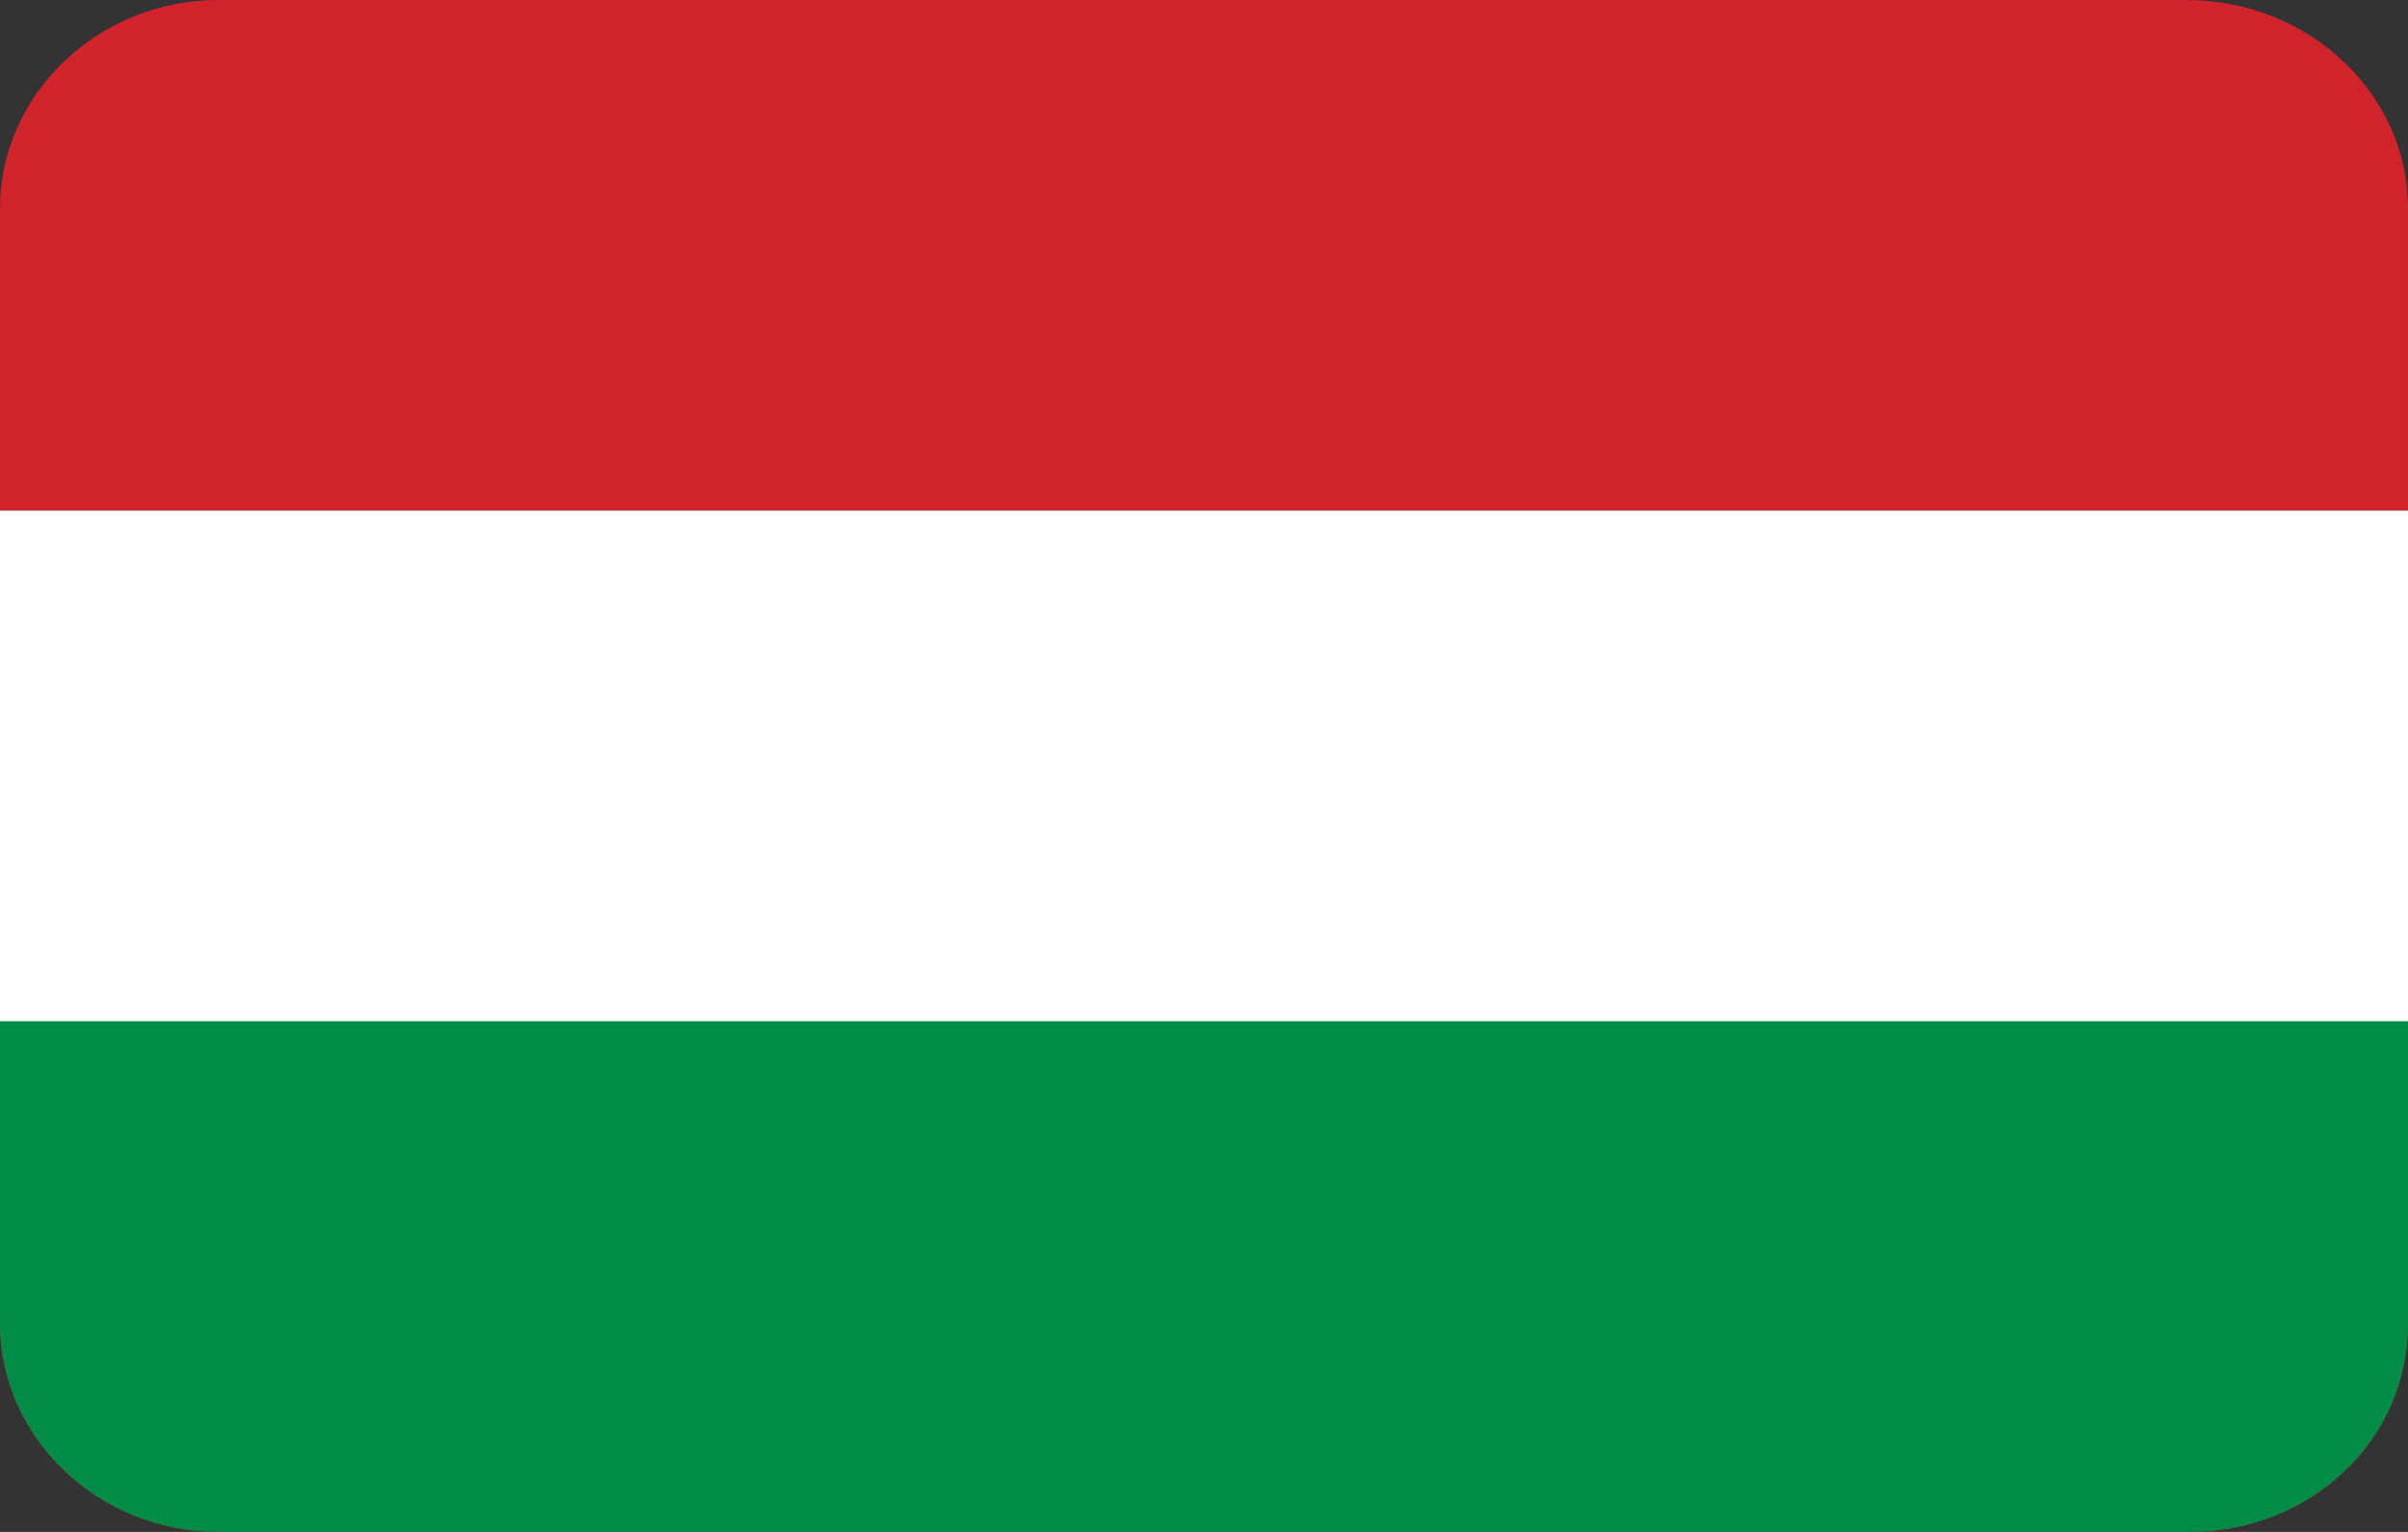
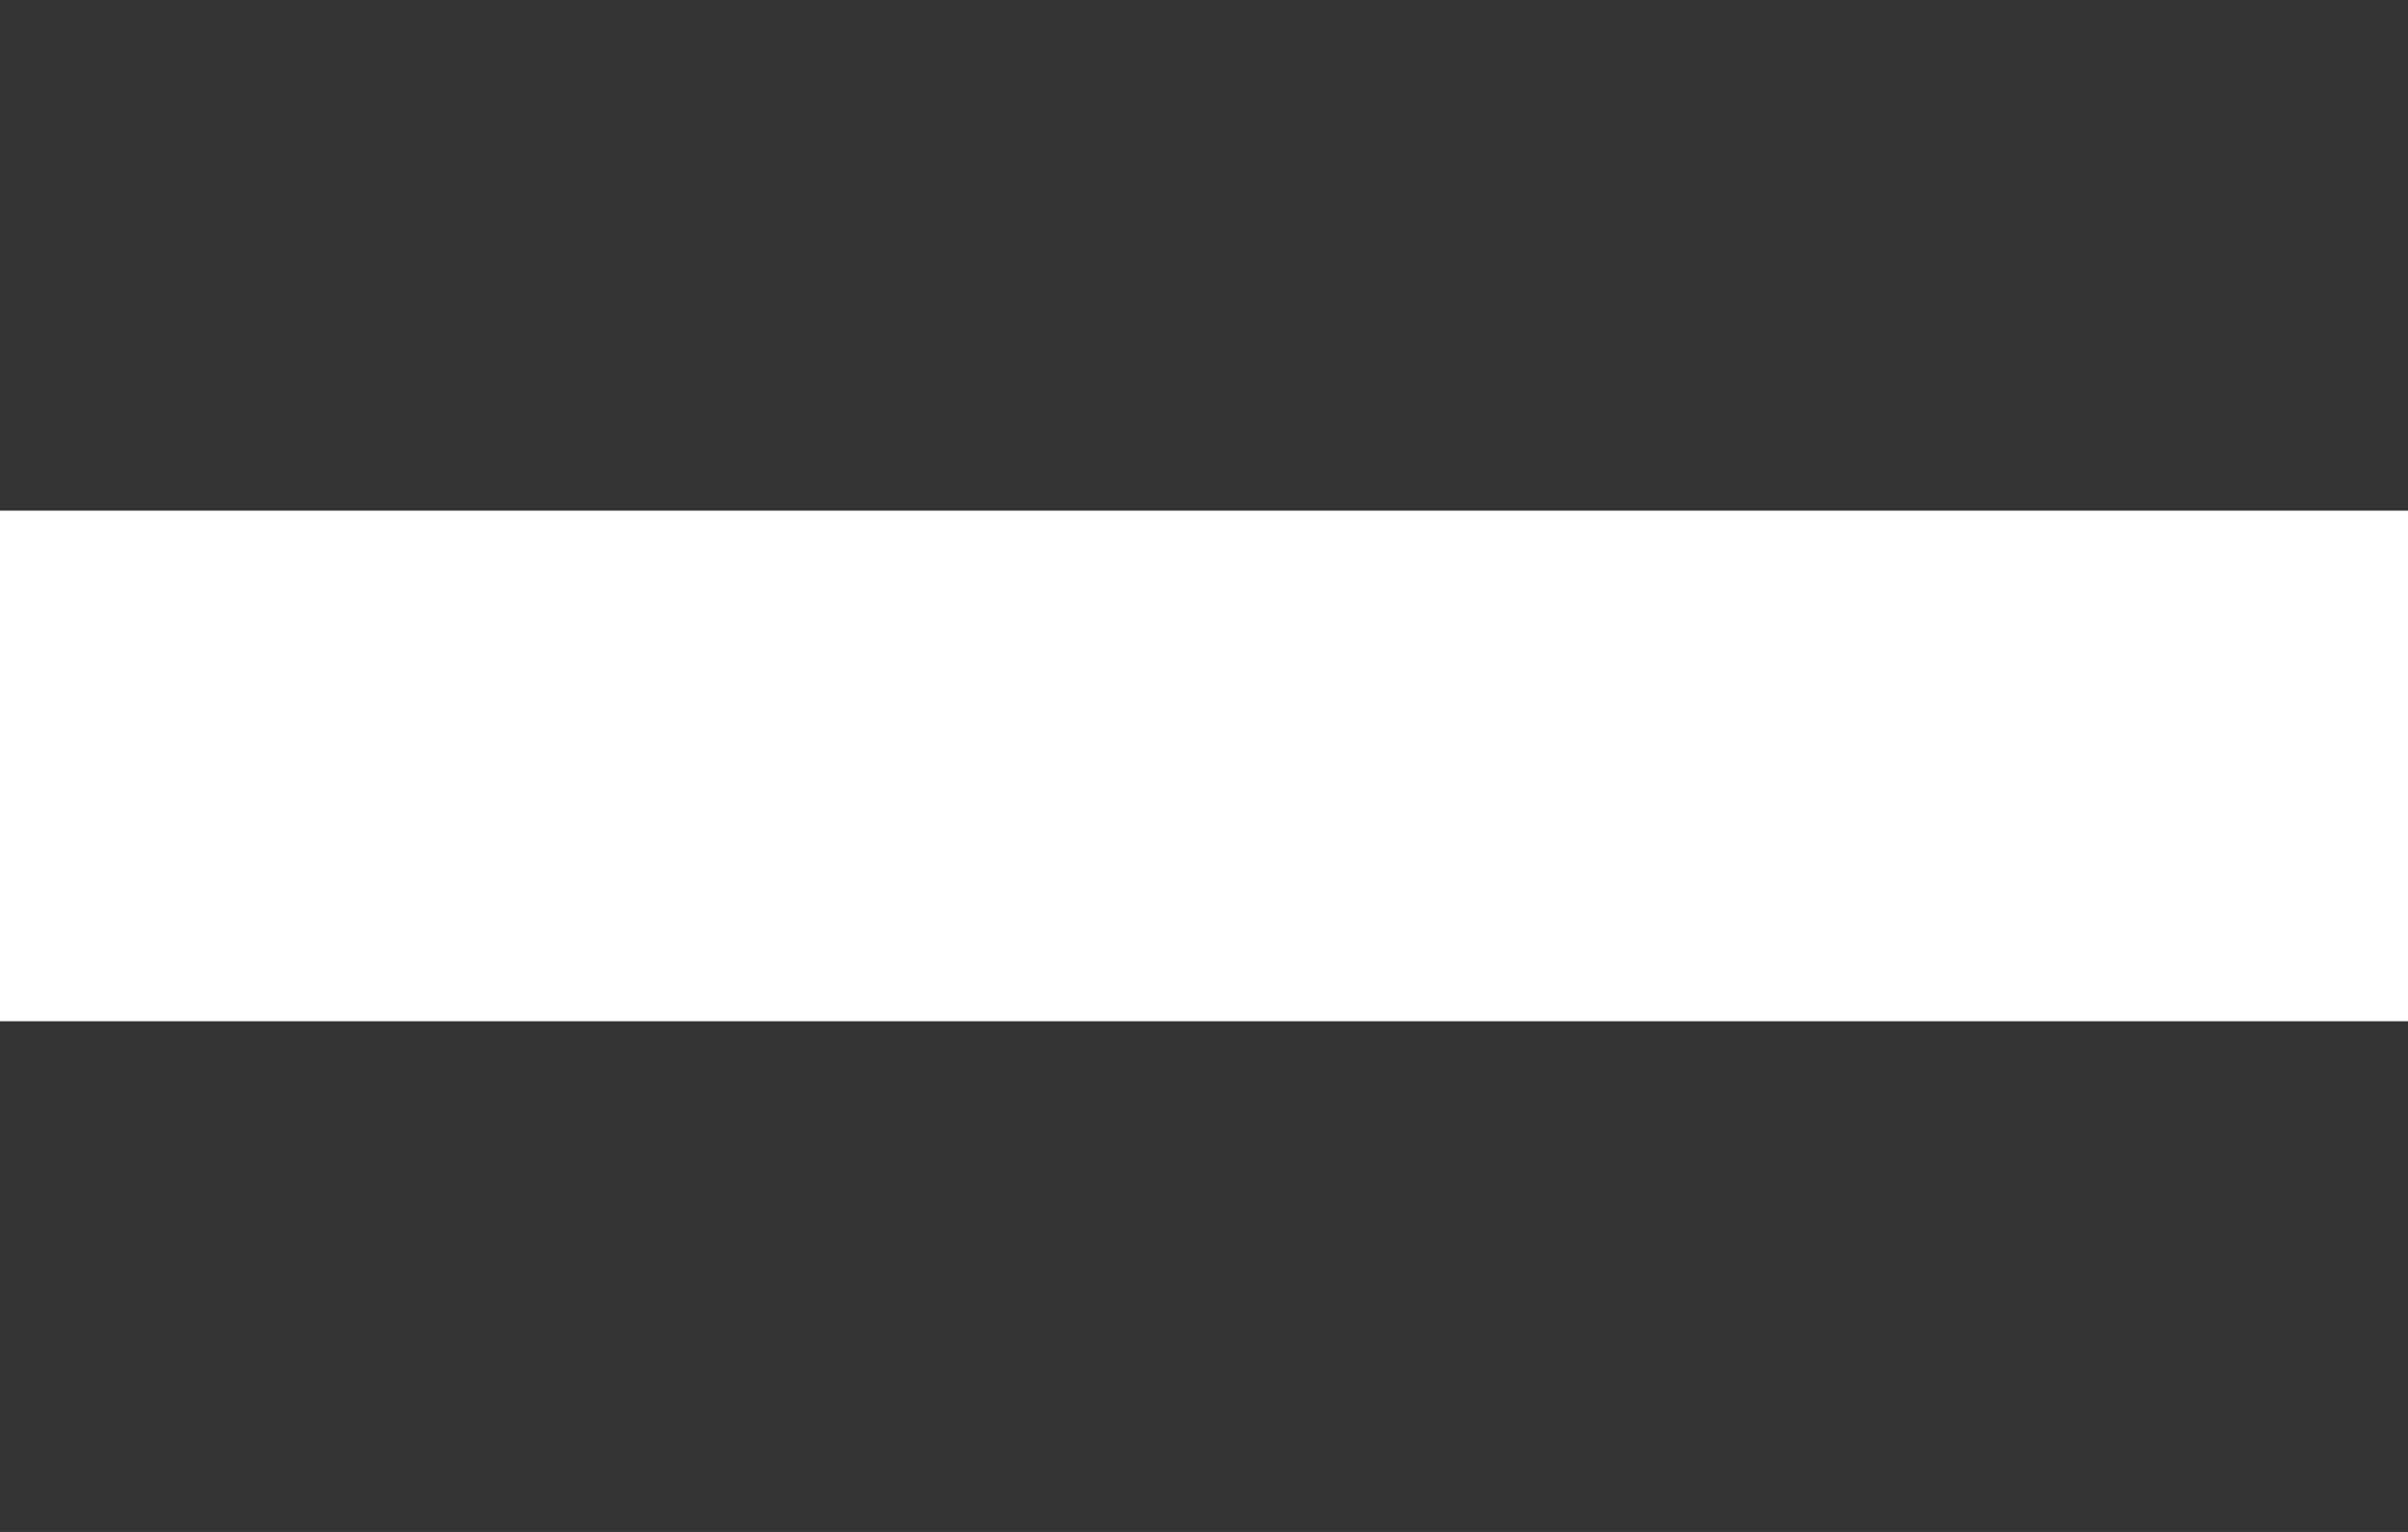
<svg xmlns="http://www.w3.org/2000/svg" width="22" height="14" viewBox="0 0 22 14" fill="none">
  <rect x="0" y="0" width="22" height="14" fill="#333333" stroke="none" />
-   <path d="M1.994 0H19.972C21.106 0 22 0.867 22 1.9V12.1C22 13.167 21.106 14 20.006 14H1.994C0.894 14 0 13.133 0 12.1V1.9C0 0.867 0.894 0 1.994 0Z" fill="#D0232C" />
-   <path d="M0 12.1C0 13.133 0.894 14 1.994 14H20.006C21.106 14 22 13.166 22 12.1V4.667H0V12.1Z" fill="#008B46" />
  <path d="M22 4.667H0V9.333H22V4.667Z" fill="white" />
</svg>